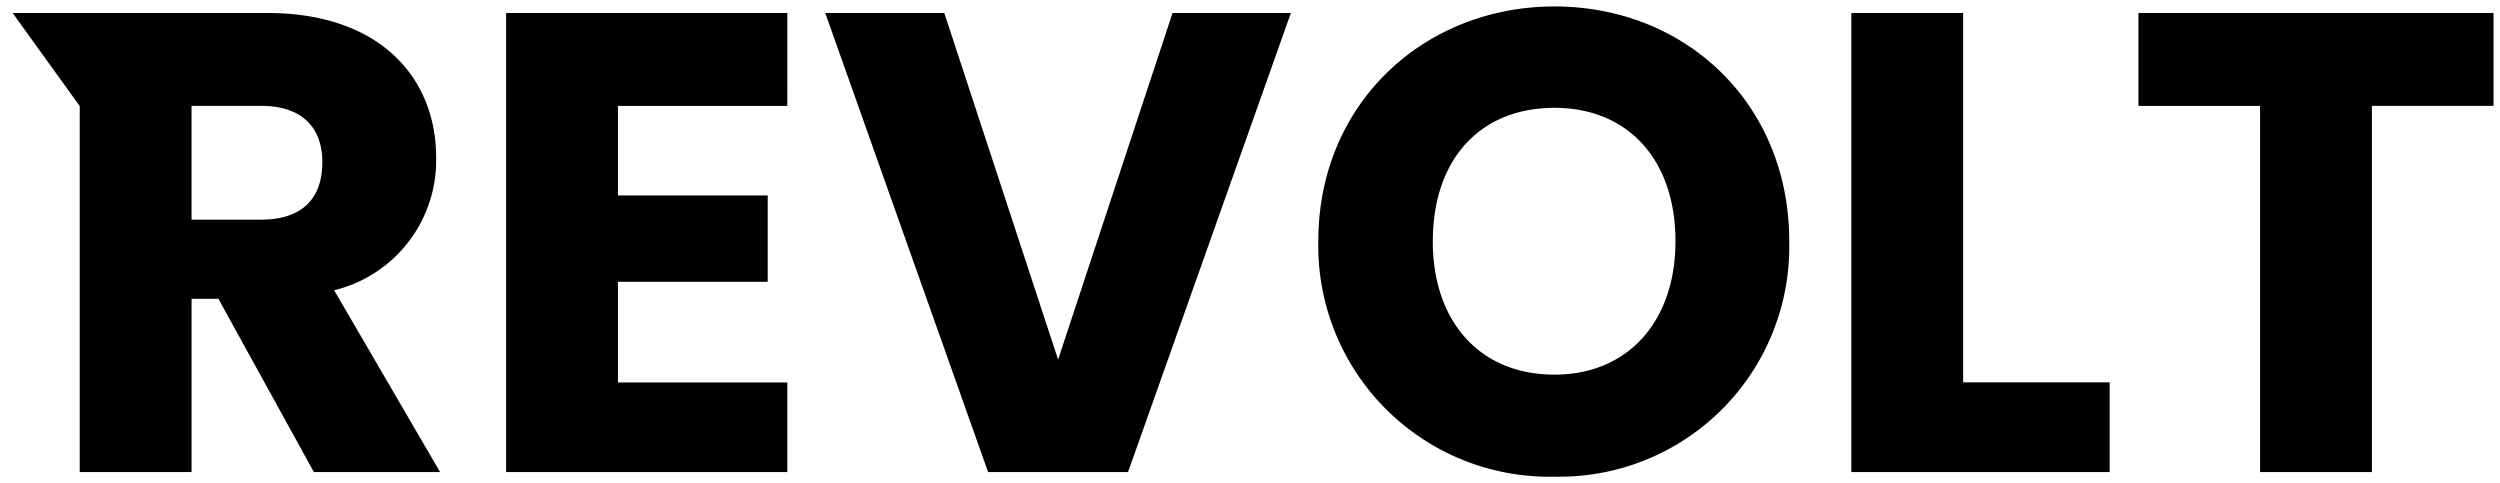
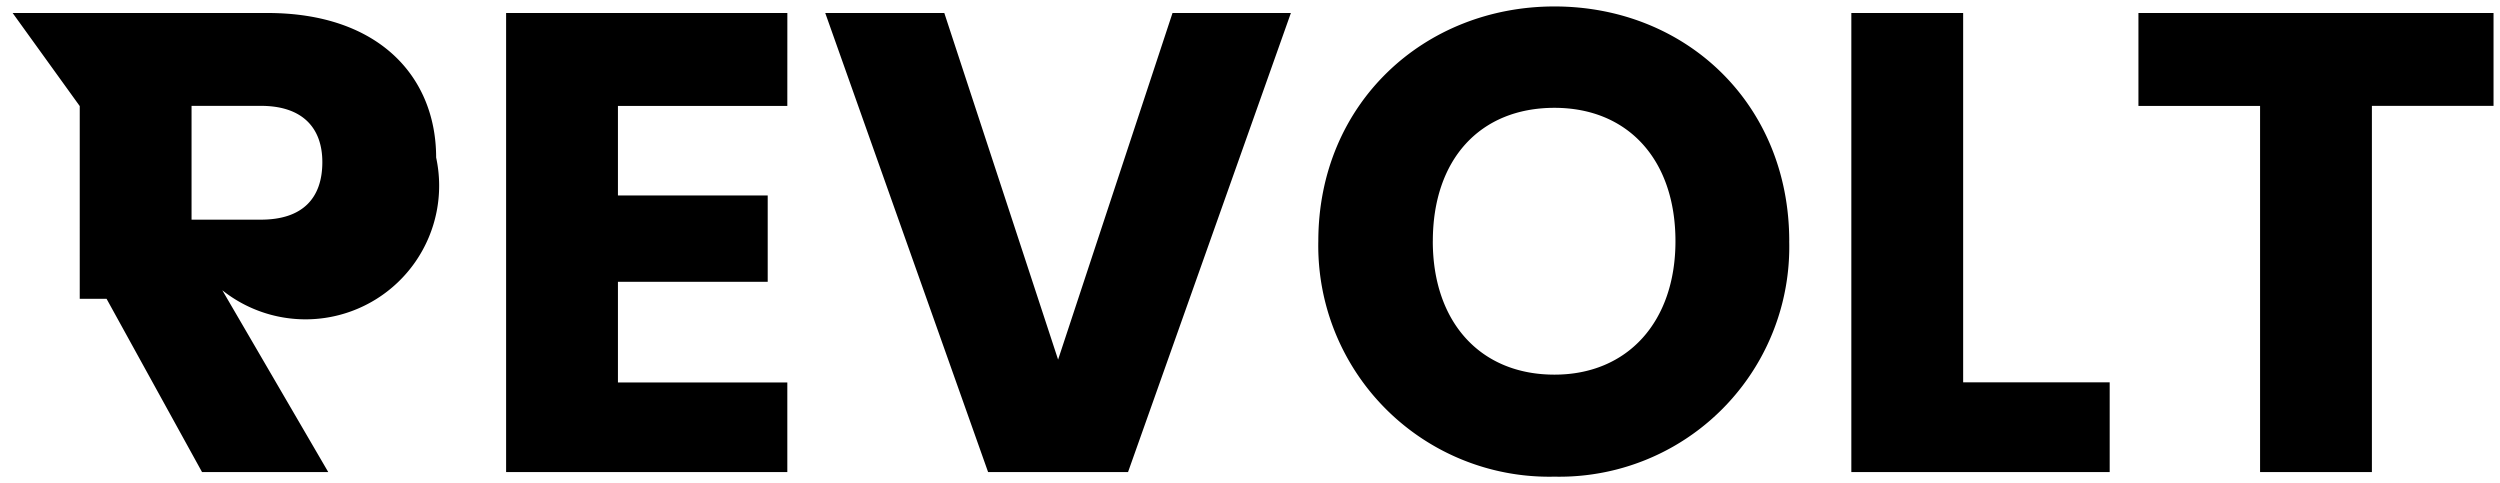
<svg xmlns="http://www.w3.org/2000/svg" width="193.733" height="37.438" viewBox="0 0 193.733 37.438">
-   <path d="M23.393,1.382c0,2.787-1.52,4.46-4.764,4.46H13.258V-2.977H18.63C21.873-2.977,23.393-1.254,23.393,1.382Zm-24-11.555,5.2,7.213V25.4h8.666V11.973h2.078l7.4,13.43h9.781l-8.21-14.089A10.355,10.355,0,0,0,32.212,1.027c0-6.183-4.358-11.2-13.075-11.2Zm60.035,0H37.634V25.4H59.426V18.46H46.3v-7.8H57.906V3.966H46.3V-2.969H59.426Zm20.981,26.86-8.818-26.86H62.365L74.984,25.4H85.83L98.449-10.173H89.276Zm56.659-9.173c0-10.693-8.058-18.194-18.194-18.194-10.085,0-18.3,7.5-18.3,18.194a17.9,17.9,0,0,0,18.3,18.244A17.815,17.815,0,0,0,137.066,7.514Zm-27.62,0c0-6.335,3.649-10.338,9.426-10.338,5.676,0,9.376,4,9.376,10.338,0,6.233-3.7,10.338-9.376,10.338C113.095,17.852,109.446,13.747,109.446,7.514ZM141.88-10.173V25.4H161.9v-6.95H150.545V-10.173Zm22.248,7.2h9.426V25.4h8.666V-2.975h9.426v-7.2H164.128Z" transform="translate(1.586 11.18)" stroke-width="1" />
+   <path d="M23.393,1.382c0,2.787-1.52,4.46-4.764,4.46H13.258V-2.977H18.63C21.873-2.977,23.393-1.254,23.393,1.382Zm-24-11.555,5.2,7.213V25.4V11.973h2.078l7.4,13.43h9.781l-8.21-14.089A10.355,10.355,0,0,0,32.212,1.027c0-6.183-4.358-11.2-13.075-11.2Zm60.035,0H37.634V25.4H59.426V18.46H46.3v-7.8H57.906V3.966H46.3V-2.969H59.426Zm20.981,26.86-8.818-26.86H62.365L74.984,25.4H85.83L98.449-10.173H89.276Zm56.659-9.173c0-10.693-8.058-18.194-18.194-18.194-10.085,0-18.3,7.5-18.3,18.194a17.9,17.9,0,0,0,18.3,18.244A17.815,17.815,0,0,0,137.066,7.514Zm-27.62,0c0-6.335,3.649-10.338,9.426-10.338,5.676,0,9.376,4,9.376,10.338,0,6.233-3.7,10.338-9.376,10.338C113.095,17.852,109.446,13.747,109.446,7.514ZM141.88-10.173V25.4H161.9v-6.95H150.545V-10.173Zm22.248,7.2h9.426V25.4h8.666V-2.975h9.426v-7.2H164.128Z" transform="translate(1.586 11.18)" stroke-width="1" />
</svg>